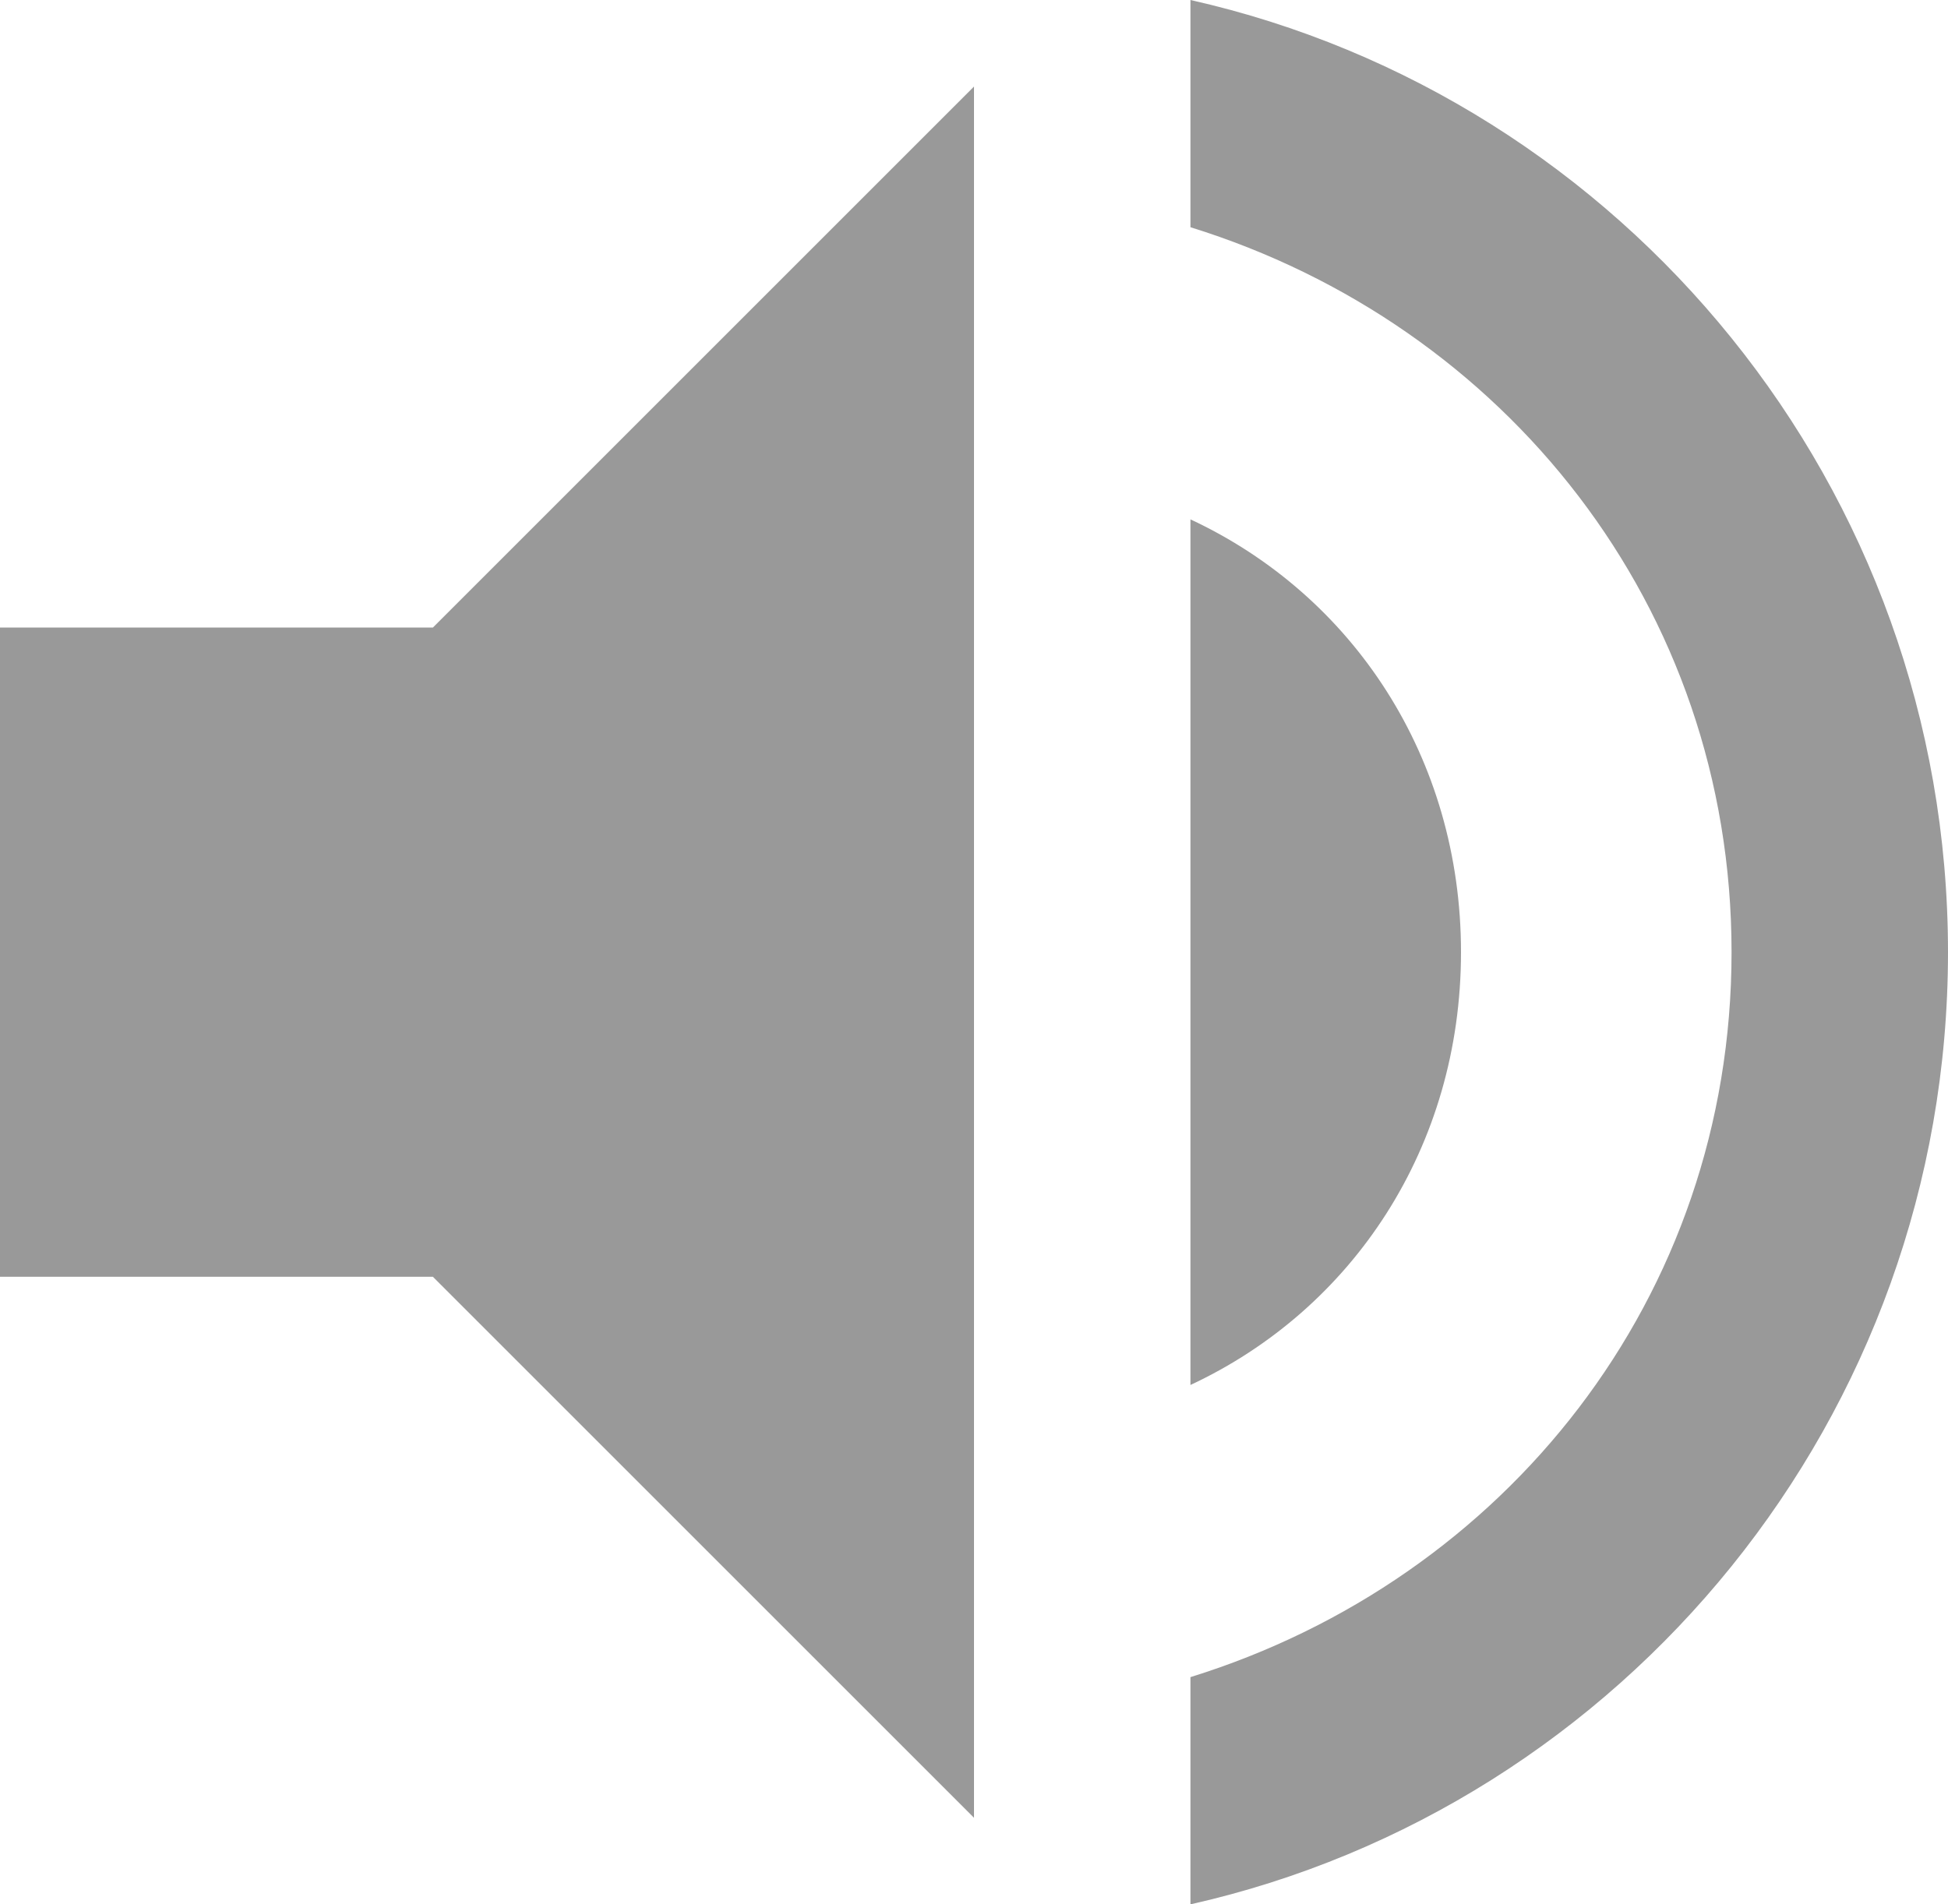
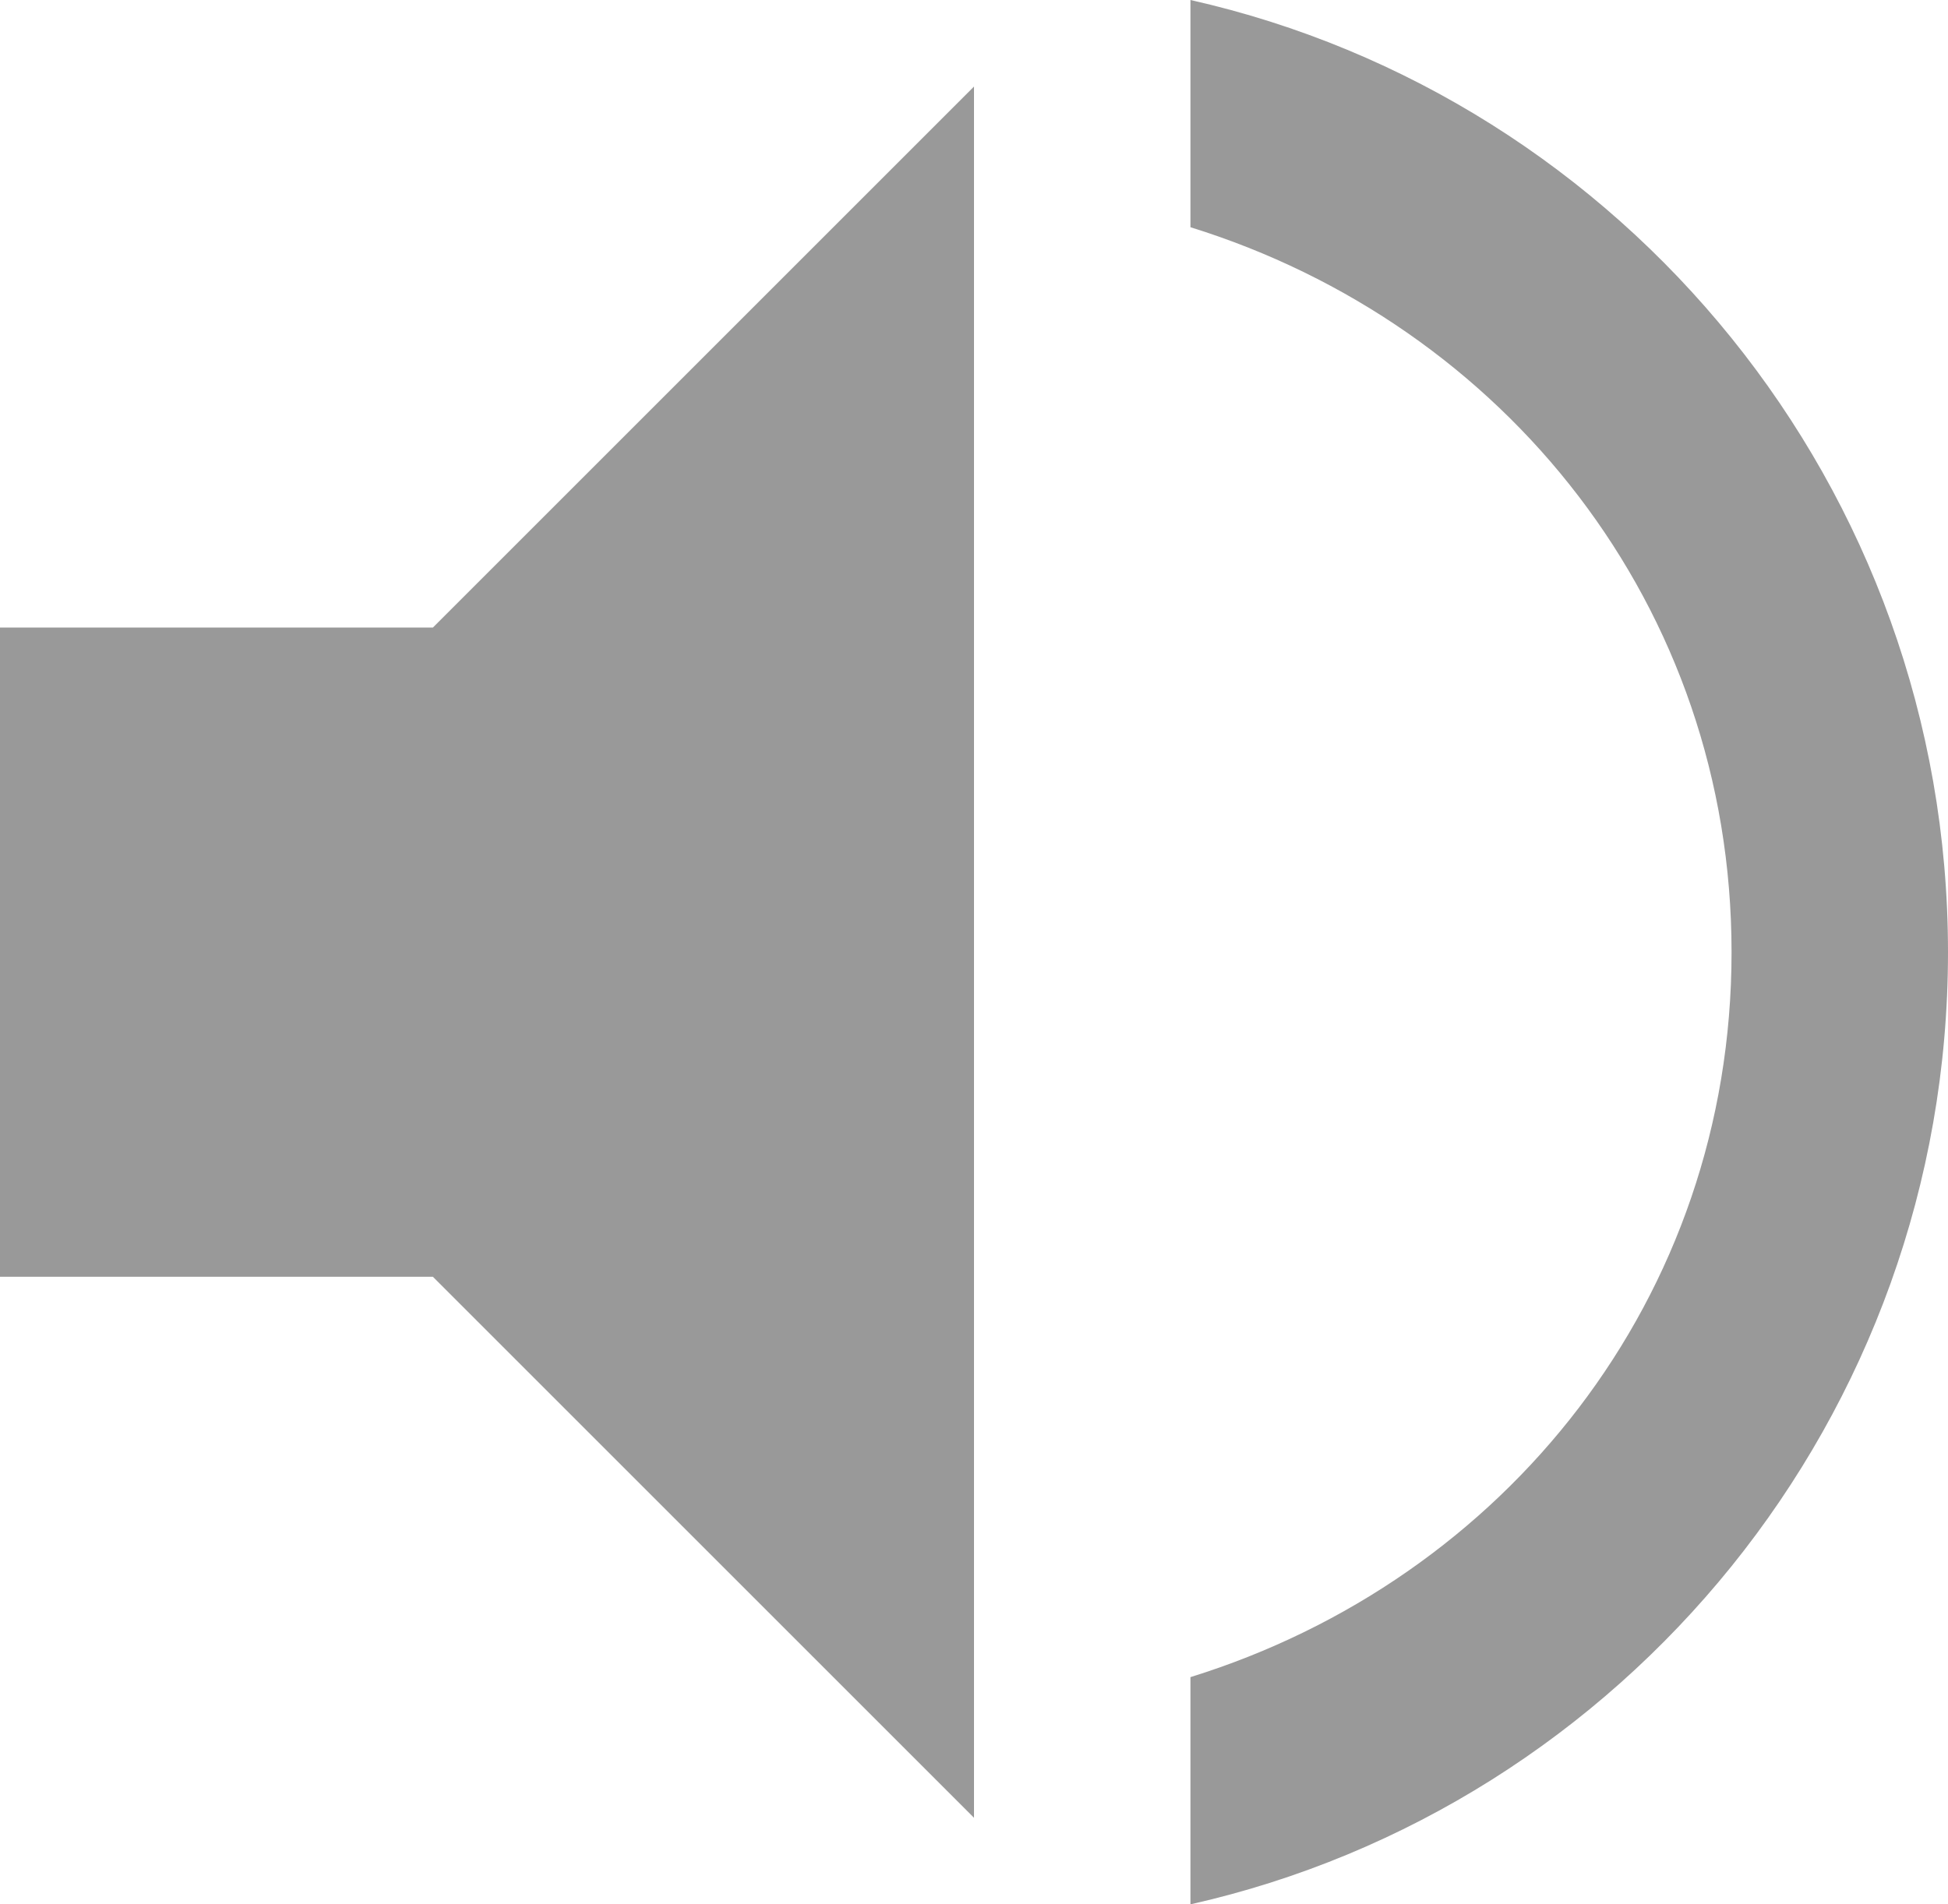
<svg xmlns="http://www.w3.org/2000/svg" xmlns:ns1="http://www.inkscape.org/namespaces/inkscape" xmlns:ns2="http://sodipodi.sourceforge.net/DTD/sodipodi-0.dtd" ns1:version="1.0 (4035a4f, 2020-05-01)" height="17.6" width="18" ns2:docname="audio_gr.svg" xml:space="preserve" enable-background="new 0 0 24 24" viewBox="0 0 18 17.6" y="0px" x="0px" id="audio" version="1.1">
  <defs id="defs15877" />
  <ns2:namedview ns1:current-layer="audio" ns1:cy="8.8" ns1:cx="9" ns1:zoom="30.625" showgrid="false" id="namedview15875" ns1:window-height="480" ns1:window-width="640" ns1:pageshadow="2" ns1:pageopacity="0" guidetolerance="10" gridtolerance="10" objecttolerance="10" borderopacity="1" bordercolor="#666666" pagecolor="#ffffff" />
  <style id="style15868">
  .st0{fill:currentColor;}
</style>
-   <rect y="-3.2" x="-3" id="rect15870" height="24" width="24" fill="none" clip-rule="evenodd" fill-rule="evenodd" opacity="0.05" />
-   <path style="fill:#999999" id="path15872" d="m 0,5.8 v 6 h 4 l 5,5 v -16 l -5,5 z m 13.5,3 c 0,-1.8 -1,-3.3 -2.5,-4 v 8 c 1.5,-0.7 2.5,-2.2 2.5,-4 z M 11,0 v 2.1 c 2.9,0.9 5,3.5 5,6.7 0,3.2 -2.1,5.8 -5,6.7 v 2.1 C 15,16.7 18,13.1 18,8.8 18,4.5 15,0.9 11,0 Z" class="st0" />
+   <path style="fill:#999999" id="path15872" d="m 0,5.8 v 6 h 4 l 5,5 v -16 l -5,5 z c 0,-1.8 -1,-3.3 -2.5,-4 v 8 c 1.5,-0.7 2.5,-2.2 2.5,-4 z M 11,0 v 2.1 c 2.9,0.9 5,3.5 5,6.7 0,3.2 -2.1,5.8 -5,6.7 v 2.1 C 15,16.7 18,13.1 18,8.8 18,4.5 15,0.9 11,0 Z" class="st0" />
</svg>